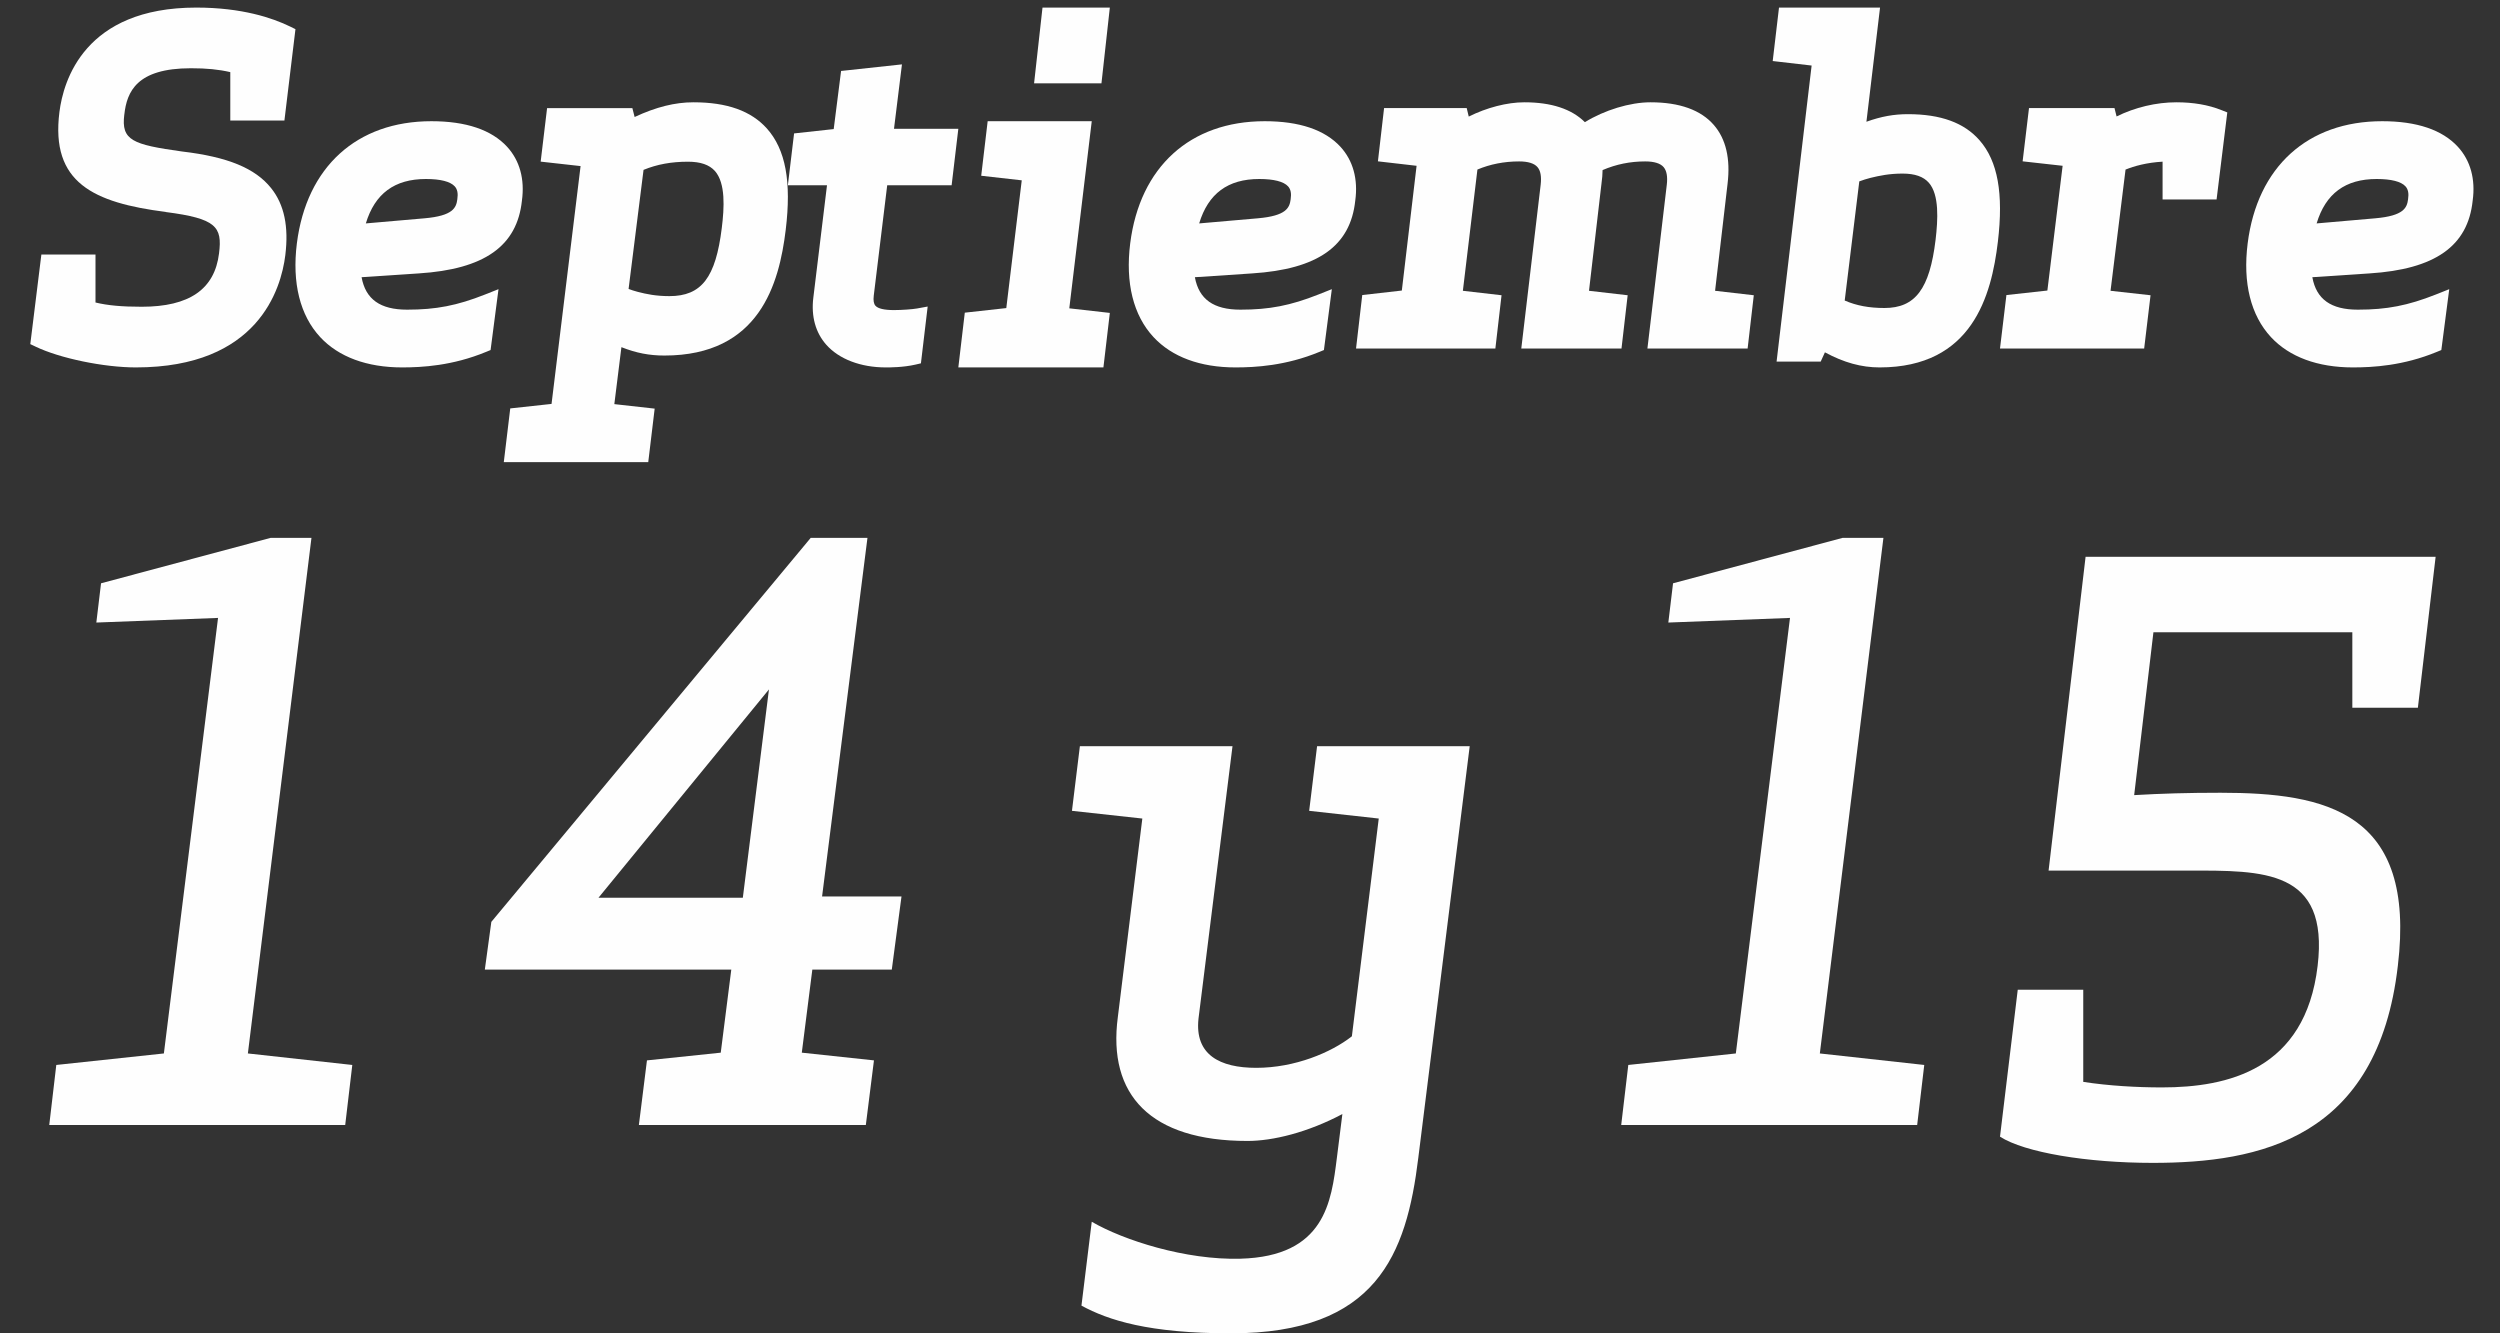
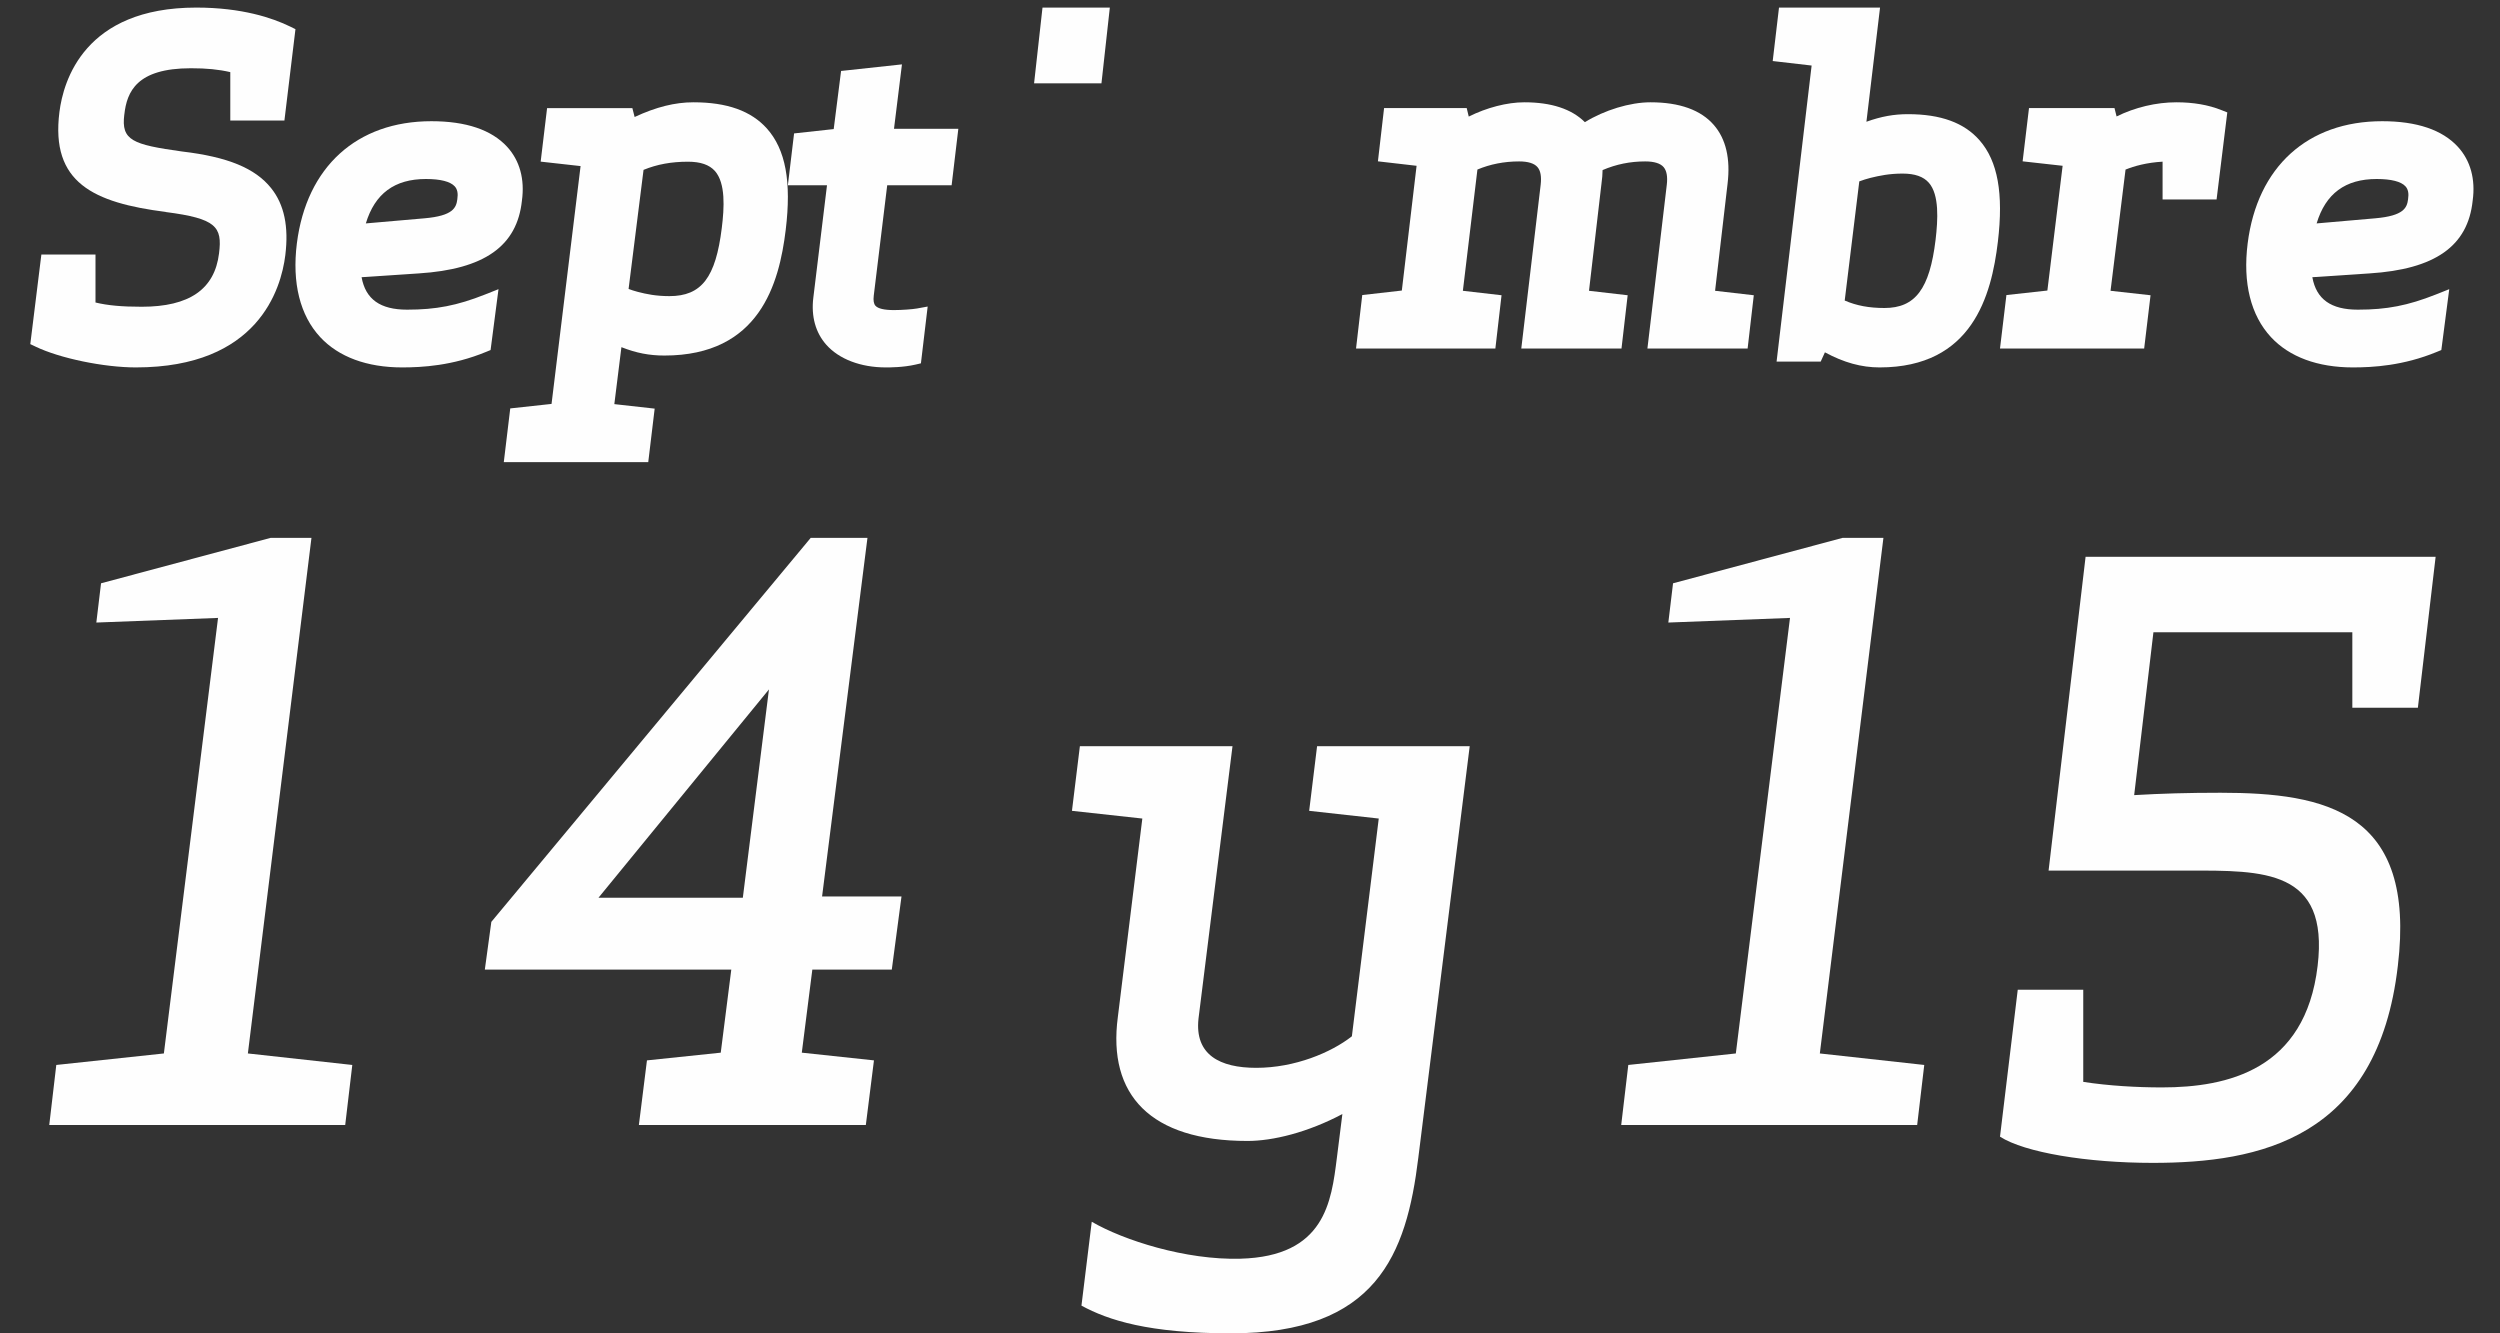
<svg xmlns="http://www.w3.org/2000/svg" width="60" height="32" viewBox="0 0 60 32" fill="none">
  <rect x="0" y="0" width="60" height="32" fill="#333333" stroke="none" />
  <path fill-rule="evenodd" clip-rule="evenodd" d="M6.826 2.892L7.091 0.7L6.965 0.638C6.54 0.43 5.805 0.182 4.71 0.182C2.028 0.182 1.52 1.937 1.426 2.691C1.212 4.386 2.244 4.865 3.981 5.087L3.98 5.089C5.188 5.245 5.338 5.44 5.257 6.08C5.152 6.942 4.545 7.362 3.401 7.362C2.925 7.362 2.583 7.331 2.292 7.26V6.108H0.993L0.727 8.259L0.856 8.32C1.436 8.599 2.492 8.818 3.26 8.818C6.194 8.818 6.746 6.937 6.847 6.128C6.933 5.438 6.822 4.91 6.507 4.515C6.125 4.037 5.465 3.765 4.37 3.636C3.177 3.47 2.906 3.368 2.983 2.751L2.984 2.748C3.045 2.199 3.282 1.638 4.58 1.638C4.96 1.638 5.246 1.666 5.527 1.731V2.892H6.826Z" fill="#FEFEFE" />
  <path fill-rule="evenodd" clip-rule="evenodd" d="M10.976 4.781C10.95 4.988 10.871 5.179 10.192 5.239L8.78 5.362C8.997 4.645 9.47 4.296 10.222 4.296C10.57 4.296 10.809 4.357 10.914 4.473C10.977 4.542 10.997 4.641 10.976 4.781M12.526 4.816C12.597 4.301 12.474 3.854 12.171 3.523C11.797 3.116 11.185 2.909 10.354 2.909C8.564 2.909 7.357 4.005 7.125 5.84C7.006 6.79 7.2 7.569 7.686 8.092C8.128 8.567 8.807 8.818 9.65 8.818C10.128 8.818 10.858 8.779 11.667 8.445L11.774 8.401L11.964 6.94L11.639 7.069C10.972 7.333 10.465 7.432 9.771 7.432C9.126 7.432 8.774 7.183 8.678 6.653L10.048 6.562C11.624 6.462 12.411 5.907 12.526 4.816" fill="#FEFEFE" />
  <path fill-rule="evenodd" clip-rule="evenodd" d="M17.323 5.47C17.177 6.663 16.836 7.107 16.065 7.107C15.743 7.107 15.512 7.058 15.311 7.006C15.225 6.983 15.151 6.96 15.086 6.935L15.445 4.077C15.769 3.944 16.111 3.881 16.511 3.881C16.812 3.881 17.023 3.954 17.157 4.103C17.417 4.395 17.383 4.986 17.323 5.47M16.642 2.455C16.201 2.455 15.748 2.567 15.231 2.808L15.177 2.595H13.13L12.976 3.879L13.934 3.986L13.237 9.694L12.246 9.802L12.091 11.091H15.558L15.712 9.807L14.744 9.699L14.914 8.332C15.272 8.473 15.585 8.533 15.945 8.533C18.227 8.533 18.7 6.812 18.857 5.518C18.998 4.361 18.855 3.588 18.406 3.085C18.026 2.661 17.449 2.455 16.642 2.455" fill="#FEFEFE" />
  <path fill-rule="evenodd" clip-rule="evenodd" d="M21.293 4.446H22.839L23 3.091H21.456L21.647 1.545L20.186 1.703L20.009 3.098L19.058 3.202L18.909 4.446H19.848L19.52 7.144C19.465 7.591 19.572 7.982 19.831 8.274C20.138 8.62 20.658 8.818 21.258 8.818C21.361 8.818 21.676 8.818 21.969 8.751L22.102 8.72L22.264 7.357L22.006 7.404C21.905 7.422 21.649 7.442 21.456 7.442C21.223 7.442 21.073 7.407 21.011 7.338C20.97 7.292 20.956 7.21 20.97 7.097L21.293 4.446Z" fill="#FEFEFE" />
  <path fill-rule="evenodd" clip-rule="evenodd" d="M26.636 0.182H25.02L24.818 2H26.435L26.636 0.182Z" fill="#FEFEFE" />
-   <path fill-rule="evenodd" clip-rule="evenodd" d="M26.202 2.909H23.704L23.549 4.218L24.522 4.328L24.151 7.394L23.155 7.504L23 8.818H26.482L26.636 7.51L25.663 7.4L26.202 2.909Z" fill="#FEFEFE" />
-   <path fill-rule="evenodd" clip-rule="evenodd" d="M30.976 4.781C30.95 4.988 30.871 5.179 30.192 5.239L28.78 5.362C28.997 4.645 29.471 4.296 30.222 4.296C30.57 4.296 30.809 4.357 30.914 4.473C30.977 4.542 30.997 4.641 30.976 4.781M30.354 2.909C28.564 2.909 27.357 4.005 27.125 5.84C27.006 6.79 27.199 7.569 27.686 8.092C28.128 8.567 28.807 8.818 29.65 8.818C30.128 8.818 30.858 8.779 31.667 8.445L31.774 8.401L31.964 6.94L31.639 7.069C30.972 7.333 30.465 7.432 29.771 7.432C29.126 7.432 28.774 7.183 28.677 6.653L30.048 6.562C31.624 6.462 32.411 5.907 32.526 4.816C32.597 4.301 32.474 3.854 32.171 3.523C31.797 3.116 31.185 2.909 30.354 2.909" fill="#FEFEFE" />
  <path fill-rule="evenodd" clip-rule="evenodd" d="M41.462 4.407C41.533 3.81 41.423 3.337 41.135 3.003C40.822 2.639 40.309 2.455 39.611 2.455C39.118 2.455 38.506 2.643 38.037 2.932C37.719 2.615 37.231 2.455 36.584 2.455C36.171 2.455 35.679 2.583 35.25 2.798L35.201 2.594H33.218L33.07 3.872L33.998 3.979L33.644 6.973L32.694 7.081L32.545 8.364H35.889L36.037 7.086L35.109 6.979L35.458 4.069C35.765 3.94 36.101 3.874 36.459 3.874C36.673 3.874 36.822 3.92 36.9 4.011C36.974 4.097 36.999 4.239 36.976 4.434L36.511 8.364H38.916L39.064 7.086L38.136 6.979L38.435 4.411C38.452 4.291 38.461 4.181 38.462 4.082C38.789 3.942 39.125 3.874 39.485 3.874C39.7 3.874 39.849 3.92 39.927 4.011C40 4.097 40.026 4.239 40.003 4.434L39.538 8.364H41.943L42.091 7.086L41.162 6.979L41.462 4.407Z" fill="#FEFEFE" />
  <path fill-rule="evenodd" clip-rule="evenodd" d="M44.623 4.353C44.708 4.32 44.805 4.292 44.891 4.269C45.105 4.217 45.341 4.166 45.663 4.166C45.957 4.166 46.164 4.239 46.293 4.387C46.545 4.676 46.511 5.27 46.454 5.755C46.312 6.933 45.968 7.392 45.227 7.392C44.859 7.392 44.558 7.336 44.273 7.213L44.623 4.353ZM45.79 2.74C45.455 2.74 45.15 2.794 44.794 2.922L45.121 0.182H42.696L42.545 1.465L43.479 1.573L42.638 8.678H43.697L43.798 8.456C44.255 8.703 44.676 8.818 45.11 8.818C47.333 8.818 47.795 7.097 47.949 5.803C48.087 4.643 47.947 3.869 47.511 3.369C47.142 2.946 46.579 2.74 45.79 2.74V2.74Z" fill="#FEFEFE" />
  <path fill-rule="evenodd" clip-rule="evenodd" d="M52.232 2.455C51.749 2.455 51.239 2.577 50.798 2.795L50.748 2.594H48.696L48.543 3.872L49.503 3.979L49.137 6.973L48.154 7.081L48 8.364H51.46L51.613 7.086L50.653 6.979L51.013 4.07C51.221 3.986 51.518 3.902 51.902 3.88V4.787H53.198L53.455 2.698L53.311 2.641C53.001 2.517 52.638 2.455 52.232 2.455" fill="#FEFEFE" />
  <path fill-rule="evenodd" clip-rule="evenodd" d="M57.794 4.781C57.768 4.988 57.689 5.179 57.01 5.239L55.599 5.362C55.815 4.645 56.288 4.296 57.04 4.296C57.388 4.296 57.628 4.357 57.732 4.473C57.795 4.542 57.815 4.641 57.794 4.781M58.989 3.523C58.615 3.116 58.003 2.909 57.172 2.909C55.382 2.909 54.175 4.005 53.944 5.84C53.824 6.79 54.018 7.569 54.504 8.092C54.946 8.567 55.625 8.818 56.468 8.818C56.946 8.818 57.676 8.779 58.485 8.445L58.592 8.401L58.782 6.94L58.458 7.069C57.79 7.333 57.283 7.432 56.589 7.432C55.944 7.432 55.592 7.183 55.496 6.653L56.866 6.562C58.442 6.462 59.23 5.907 59.344 4.816C59.415 4.301 59.292 3.854 58.989 3.523" fill="#FEFEFE" />
  <path fill-rule="evenodd" clip-rule="evenodd" d="M7.475 12.909L5.949 25.283L8.455 25.559L8.285 27H1.182L1.351 25.559L3.933 25.283L5.233 14.83L2.312 14.941L2.425 13.999L6.495 12.909H7.475Z" fill="#FEFEFE" />
  <path fill-rule="evenodd" clip-rule="evenodd" d="M17.828 21.545L18.455 16.546L14.364 21.545H17.828ZM15.527 25.449L17.298 25.264L17.551 23.27H11.636L11.792 22.125L19.457 12.909H20.819L19.73 21.515H21.636L21.403 23.27H19.496L19.243 25.264L20.975 25.449L20.78 27H15.333L15.527 25.449Z" fill="#FEFEFE" />
  <path fill-rule="evenodd" clip-rule="evenodd" d="M32.085 27.789L32.217 26.737C31.383 27.18 30.547 27.383 29.94 27.383C27.606 27.383 26.581 26.275 26.828 24.41L27.416 19.645L25.727 19.46L25.917 17.909H29.58L28.764 24.447C28.669 25.315 29.276 25.628 30.149 25.628C31.079 25.628 31.952 25.259 32.445 24.871L33.09 19.645L31.42 19.46L31.61 17.909H35.273L34.039 27.789C33.755 30.116 33.033 32 29.542 32C27.568 32 26.6 31.686 25.955 31.335L26.202 29.322C26.961 29.765 28.46 30.246 29.77 30.209C31.8 30.153 31.952 28.842 32.085 27.789" fill="#FEFEFE" />
  <path fill-rule="evenodd" clip-rule="evenodd" d="M45.202 12.909L43.676 25.283L46.182 25.559L46.012 27H38.909L39.079 25.559L41.66 25.283L42.96 14.83L40.04 14.941L40.153 13.999L44.222 12.909H45.202Z" fill="#FEFEFE" />
  <path fill-rule="evenodd" clip-rule="evenodd" d="M48 27.28L48.426 23.753H49.998V25.965C50.609 26.06 51.294 26.098 51.886 26.098C53.459 26.098 55.328 25.679 55.623 23.181C55.901 20.856 54.31 20.894 52.533 20.894H49.166L50.054 13.364H58.455L58.029 16.986H56.456V15.175H51.682L51.22 19.083C51.867 19.045 52.515 19.026 53.292 19.026C55.827 19.026 57.992 19.483 57.548 23.181C57.067 27.337 54.217 27.909 51.664 27.909C50.091 27.909 48.592 27.661 48 27.28" fill="#FEFEFE" />
</svg>